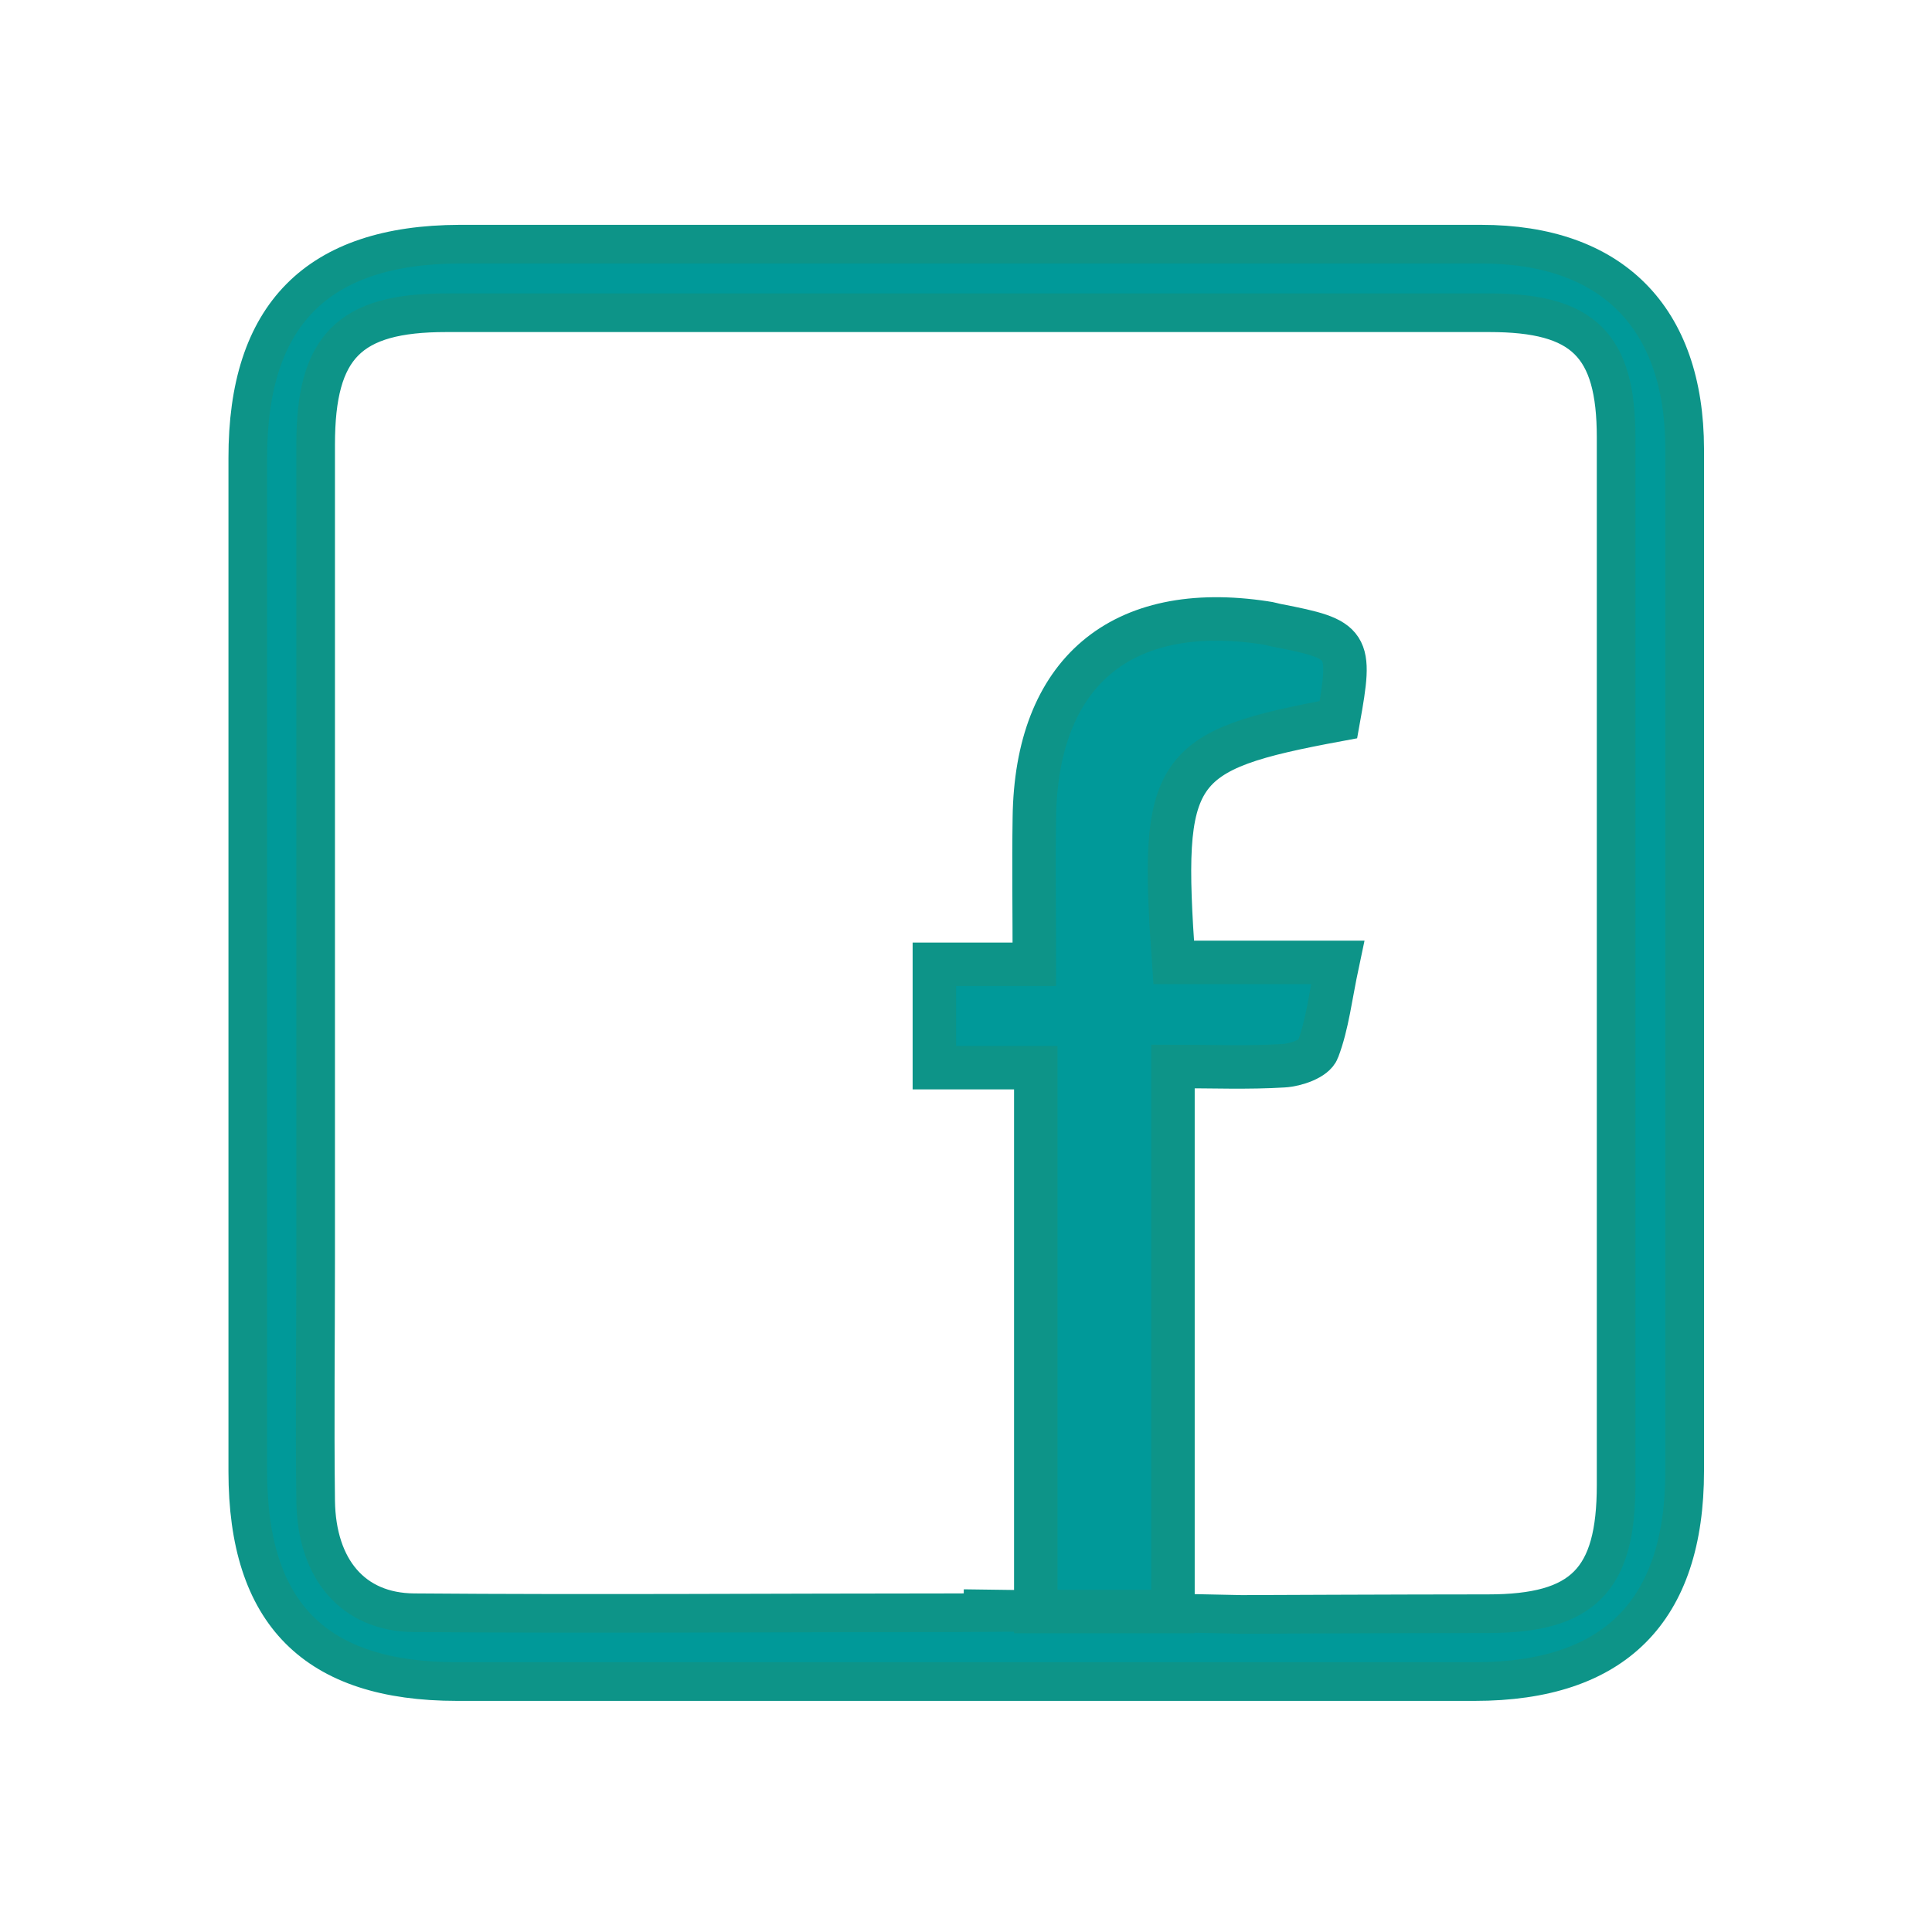
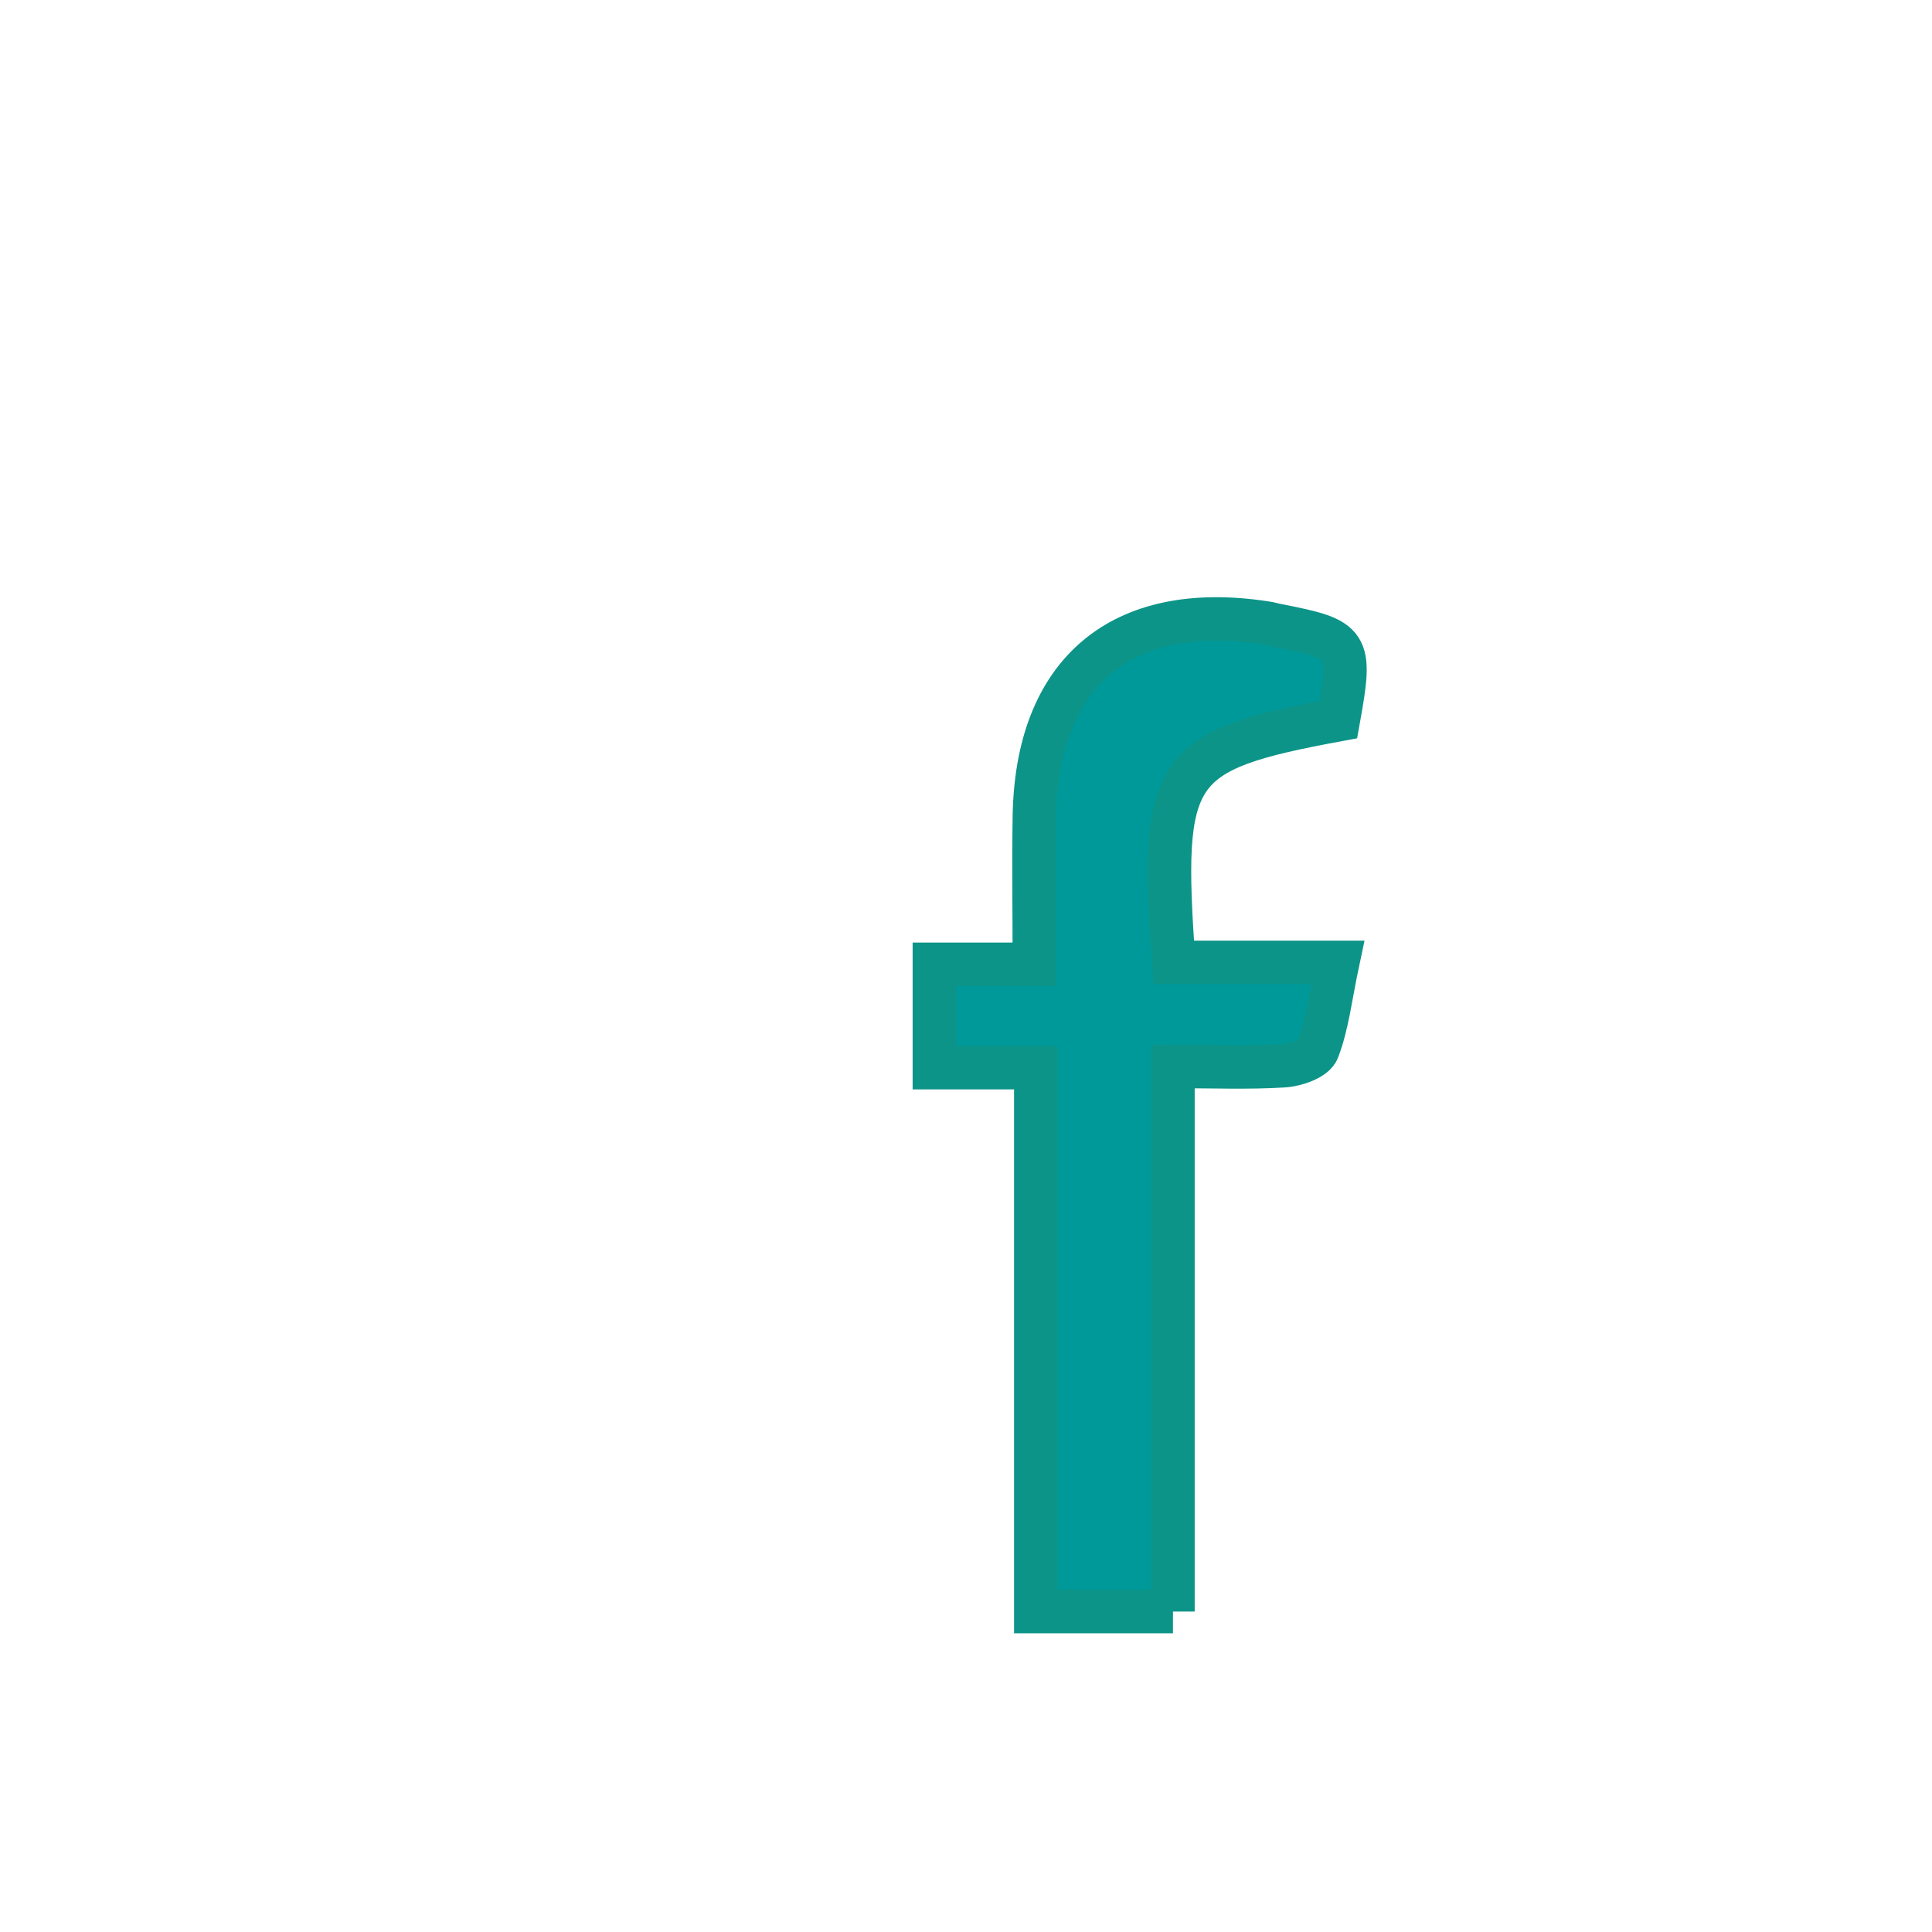
<svg xmlns="http://www.w3.org/2000/svg" version="1.1" id="Camada_1" x="0px" y="0px" viewBox="0 0 800 800" style="enable-background:new 0 0 800 800;" xml:space="preserve">
  <style type="text/css">
	.st0{fill:#009999;stroke:#0D9488;stroke-width:16;stroke-miterlimit:10;}
	.st1{display:none;fill:#009999;}
	.st2{fill:#009999;stroke:#0D9488;stroke-width:18;stroke-miterlimit:10;}
</style>
  <g id="Layer_1-2">
-     <path class="st0" d="M697.6,398.3c0,70.3,0,140.4,0,210.7c0,58.2-29.1,87.3-87,87.3c-140.4,0-280.9,0-421.3,0   c-58.8,0-86.7-28.1-86.7-87c0-139.9,0-279.8,0-419.6c-0.1-59.2,28.6-88.4,87.7-88.6c141,0,282,0,423,0c54.1,0,84.2,30.3,84.3,84.8   C697.6,256.7,697.6,327.5,697.6,398.3z M514.1,668.5c0,0,68.4-0.3,102-0.3c39.4,0,53.1-13.9,53.1-53.3c0-144.6,0-289.3,0-433.8   c0-38.3-13.6-51.6-52.4-51.6c-144,0-288.1,0-432.1,0c-40.1,0-54,14-54,54.6c0,112.1,0,224.4,0,336.5c0,33.6-0.4,67.3,0,100.9   c0.4,28.2,15.4,46.1,40.7,46.3c75,0.6,149.9,0,224.9,0c1,0,111.7-0.5,2.7-1.7L514.1,668.5z M428.9,667.3" />
-   </g>
-   <path class="st1" d="M399,666.1V469.3h-41.7c0-17,0-32.9,0-48.6s0-32.6,0-50.7h39.8c3.4-24.2,5-46.8,10.1-68.3  c9.5-40.4,38-67.6,79.2-69c28.8-1,57.8,6.9,86.6,12c4.1,0.7,9.9,7.9,10.2,12.3c1,23.4,0.4,46.8,0.4,71.1c-12.5,0-23-0.3-33.4,0  c-36.4,0.9-38.4-9.5-36.4,38.8c0,1,1.3,1.8,3.1,4.4h68.3c-6.2,33.4-12,65.2-18.1,98.5h-53v198.7" />
-   <path class="st2" d="M485.7,667.3V441.6c16.4,0,31.2,0.6,45.8-0.3c5.1-0.3,12.9-3,14.2-6.7c4-10.5,5.2-22,8.2-36.1H486  c-5.7-80.8-0.9-87.7,68.2-100.5c5.7-31.7,4.7-33.2-25.2-39c-1.7-0.3-3.4-0.9-5.2-1.1c-59.7-9.1-94.8,20.7-95.5,80.9  c-0.3,19.4,0,38.7,0,60.5l0,0h-41.4v42.8h42v225.2H485.7z" />
+     </g>
+   <path class="st2" d="M485.7,667.3V441.6c16.4,0,31.2,0.6,45.8-0.3c5.1-0.3,12.9-3,14.2-6.7c4-10.5,5.2-22,8.2-36.1H486  c-5.7-80.8-0.9-87.7,68.2-100.5c5.7-31.7,4.7-33.2-25.2-39c-1.7-0.3-3.4-0.9-5.2-1.1c-59.7-9.1-94.8,20.7-95.5,80.9  c-0.3,19.4,0,38.7,0,60.5l0,0h-41.4v42.8h42v225.2H485.7" />
</svg>